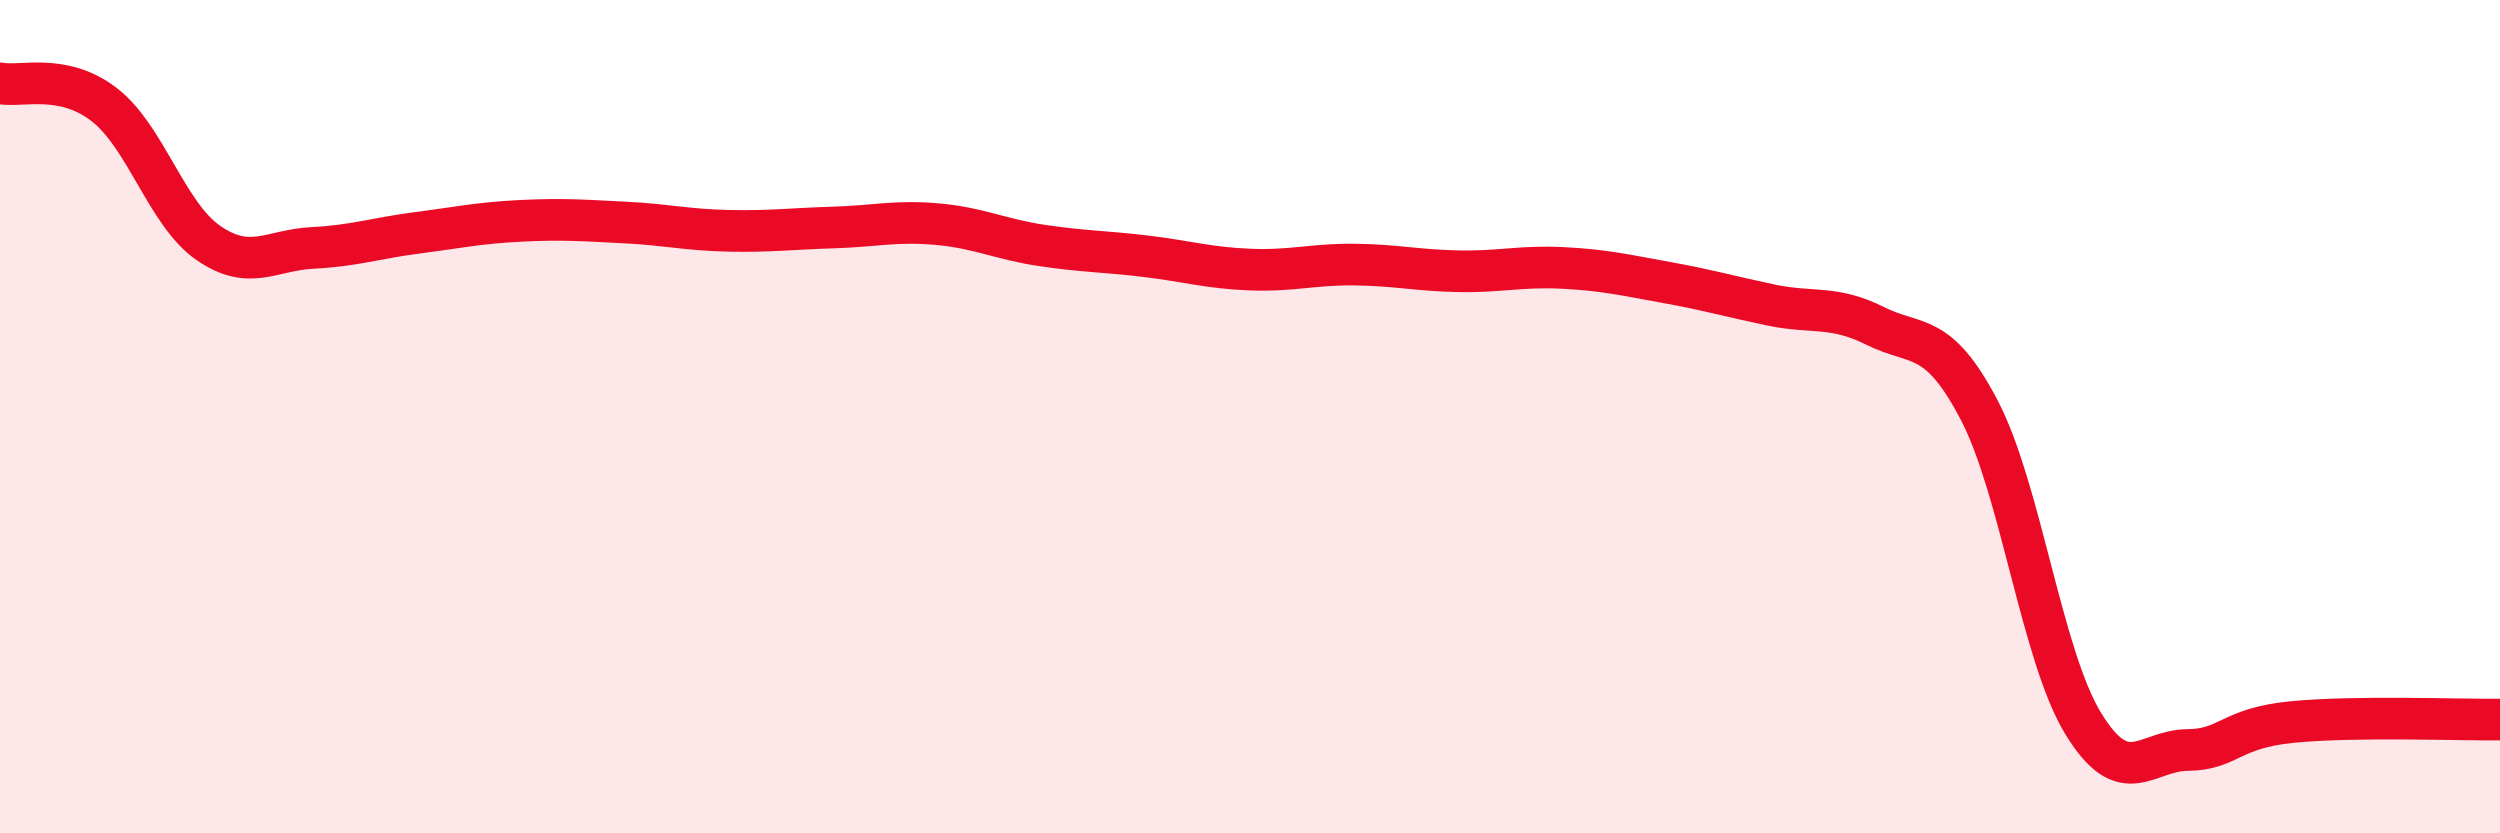
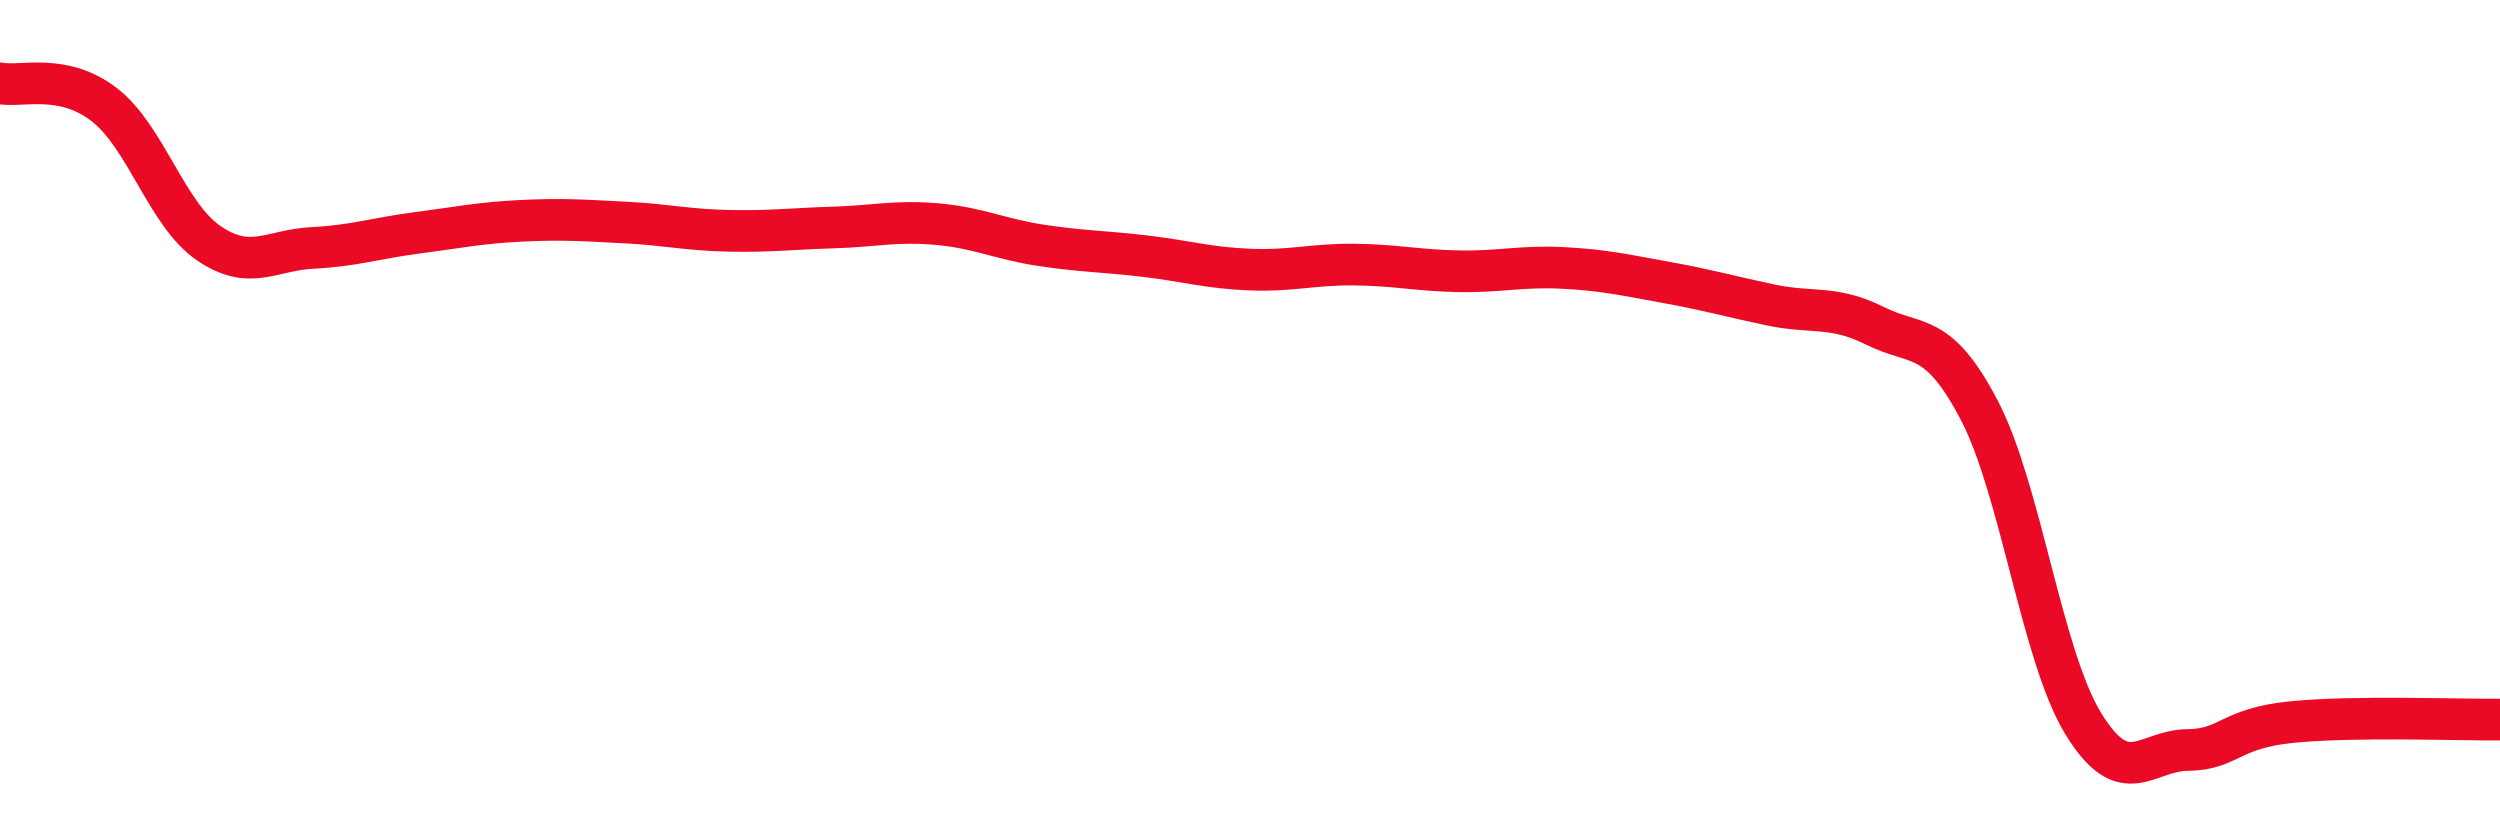
<svg xmlns="http://www.w3.org/2000/svg" width="60" height="20" viewBox="0 0 60 20">
-   <path d="M 0,2 C 0.5,2.1 1.5,1.74 2.5,2.51 C 3.5,3.28 4,5.14 5,5.83 C 6,6.52 6.5,6 7.5,5.95 C 8.5,5.9 9,5.72 10,5.59 C 11,5.46 11.5,5.35 12.5,5.3 C 13.5,5.25 14,5.29 15,5.34 C 16,5.39 16.5,5.52 17.5,5.54 C 18.5,5.56 19,5.49 20,5.46 C 21,5.43 21.5,5.29 22.5,5.38 C 23.5,5.47 24,5.74 25,5.89 C 26,6.04 26.5,6.03 27.5,6.15 C 28.5,6.27 29,6.43 30,6.47 C 31,6.51 31.5,6.34 32.5,6.35 C 33.5,6.36 34,6.49 35,6.51 C 36,6.53 36.5,6.38 37.5,6.43 C 38.5,6.48 39,6.6 40,6.78 C 41,6.96 41.5,7.11 42.5,7.32 C 43.5,7.53 44,7.32 45,7.82 C 46,8.32 46.5,7.93 47.5,9.84 C 48.5,11.75 49,15.74 50,17.37 C 51,19 51.5,18.01 52.5,18 C 53.5,17.99 53.5,17.48 55,17.33 C 56.5,17.18 59,17.28 60,17.27L60 20L0 20Z" fill="#EB0A25" opacity="0.1" stroke-linecap="round" stroke-linejoin="round" />
  <path d="M 0,2 C 0.5,2.1 1.5,1.74 2.5,2.51 C 3.5,3.28 4,5.14 5,5.83 C 6,6.52 6.5,6 7.5,5.95 C 8.5,5.9 9,5.72 10,5.59 C 11,5.46 11.5,5.35 12.5,5.3 C 13.5,5.25 14,5.29 15,5.34 C 16,5.39 16.5,5.52 17.5,5.54 C 18.5,5.56 19,5.49 20,5.46 C 21,5.43 21.5,5.29 22.5,5.38 C 23.5,5.47 24,5.74 25,5.89 C 26,6.04 26.5,6.03 27.5,6.15 C 28.5,6.27 29,6.43 30,6.47 C 31,6.51 31.5,6.34 32.5,6.35 C 33.5,6.36 34,6.49 35,6.51 C 36,6.53 36.5,6.38 37.5,6.43 C 38.5,6.48 39,6.6 40,6.78 C 41,6.96 41.5,7.11 42.5,7.32 C 43.5,7.53 44,7.32 45,7.82 C 46,8.32 46.5,7.93 47.5,9.84 C 48.5,11.75 49,15.74 50,17.37 C 51,19 51.5,18.01 52.5,18 C 53.5,17.99 53.5,17.48 55,17.33 C 56.5,17.18 59,17.28 60,17.27" stroke="#EB0A25" stroke-width="1" fill="none" stroke-linecap="round" stroke-linejoin="round" />
</svg>